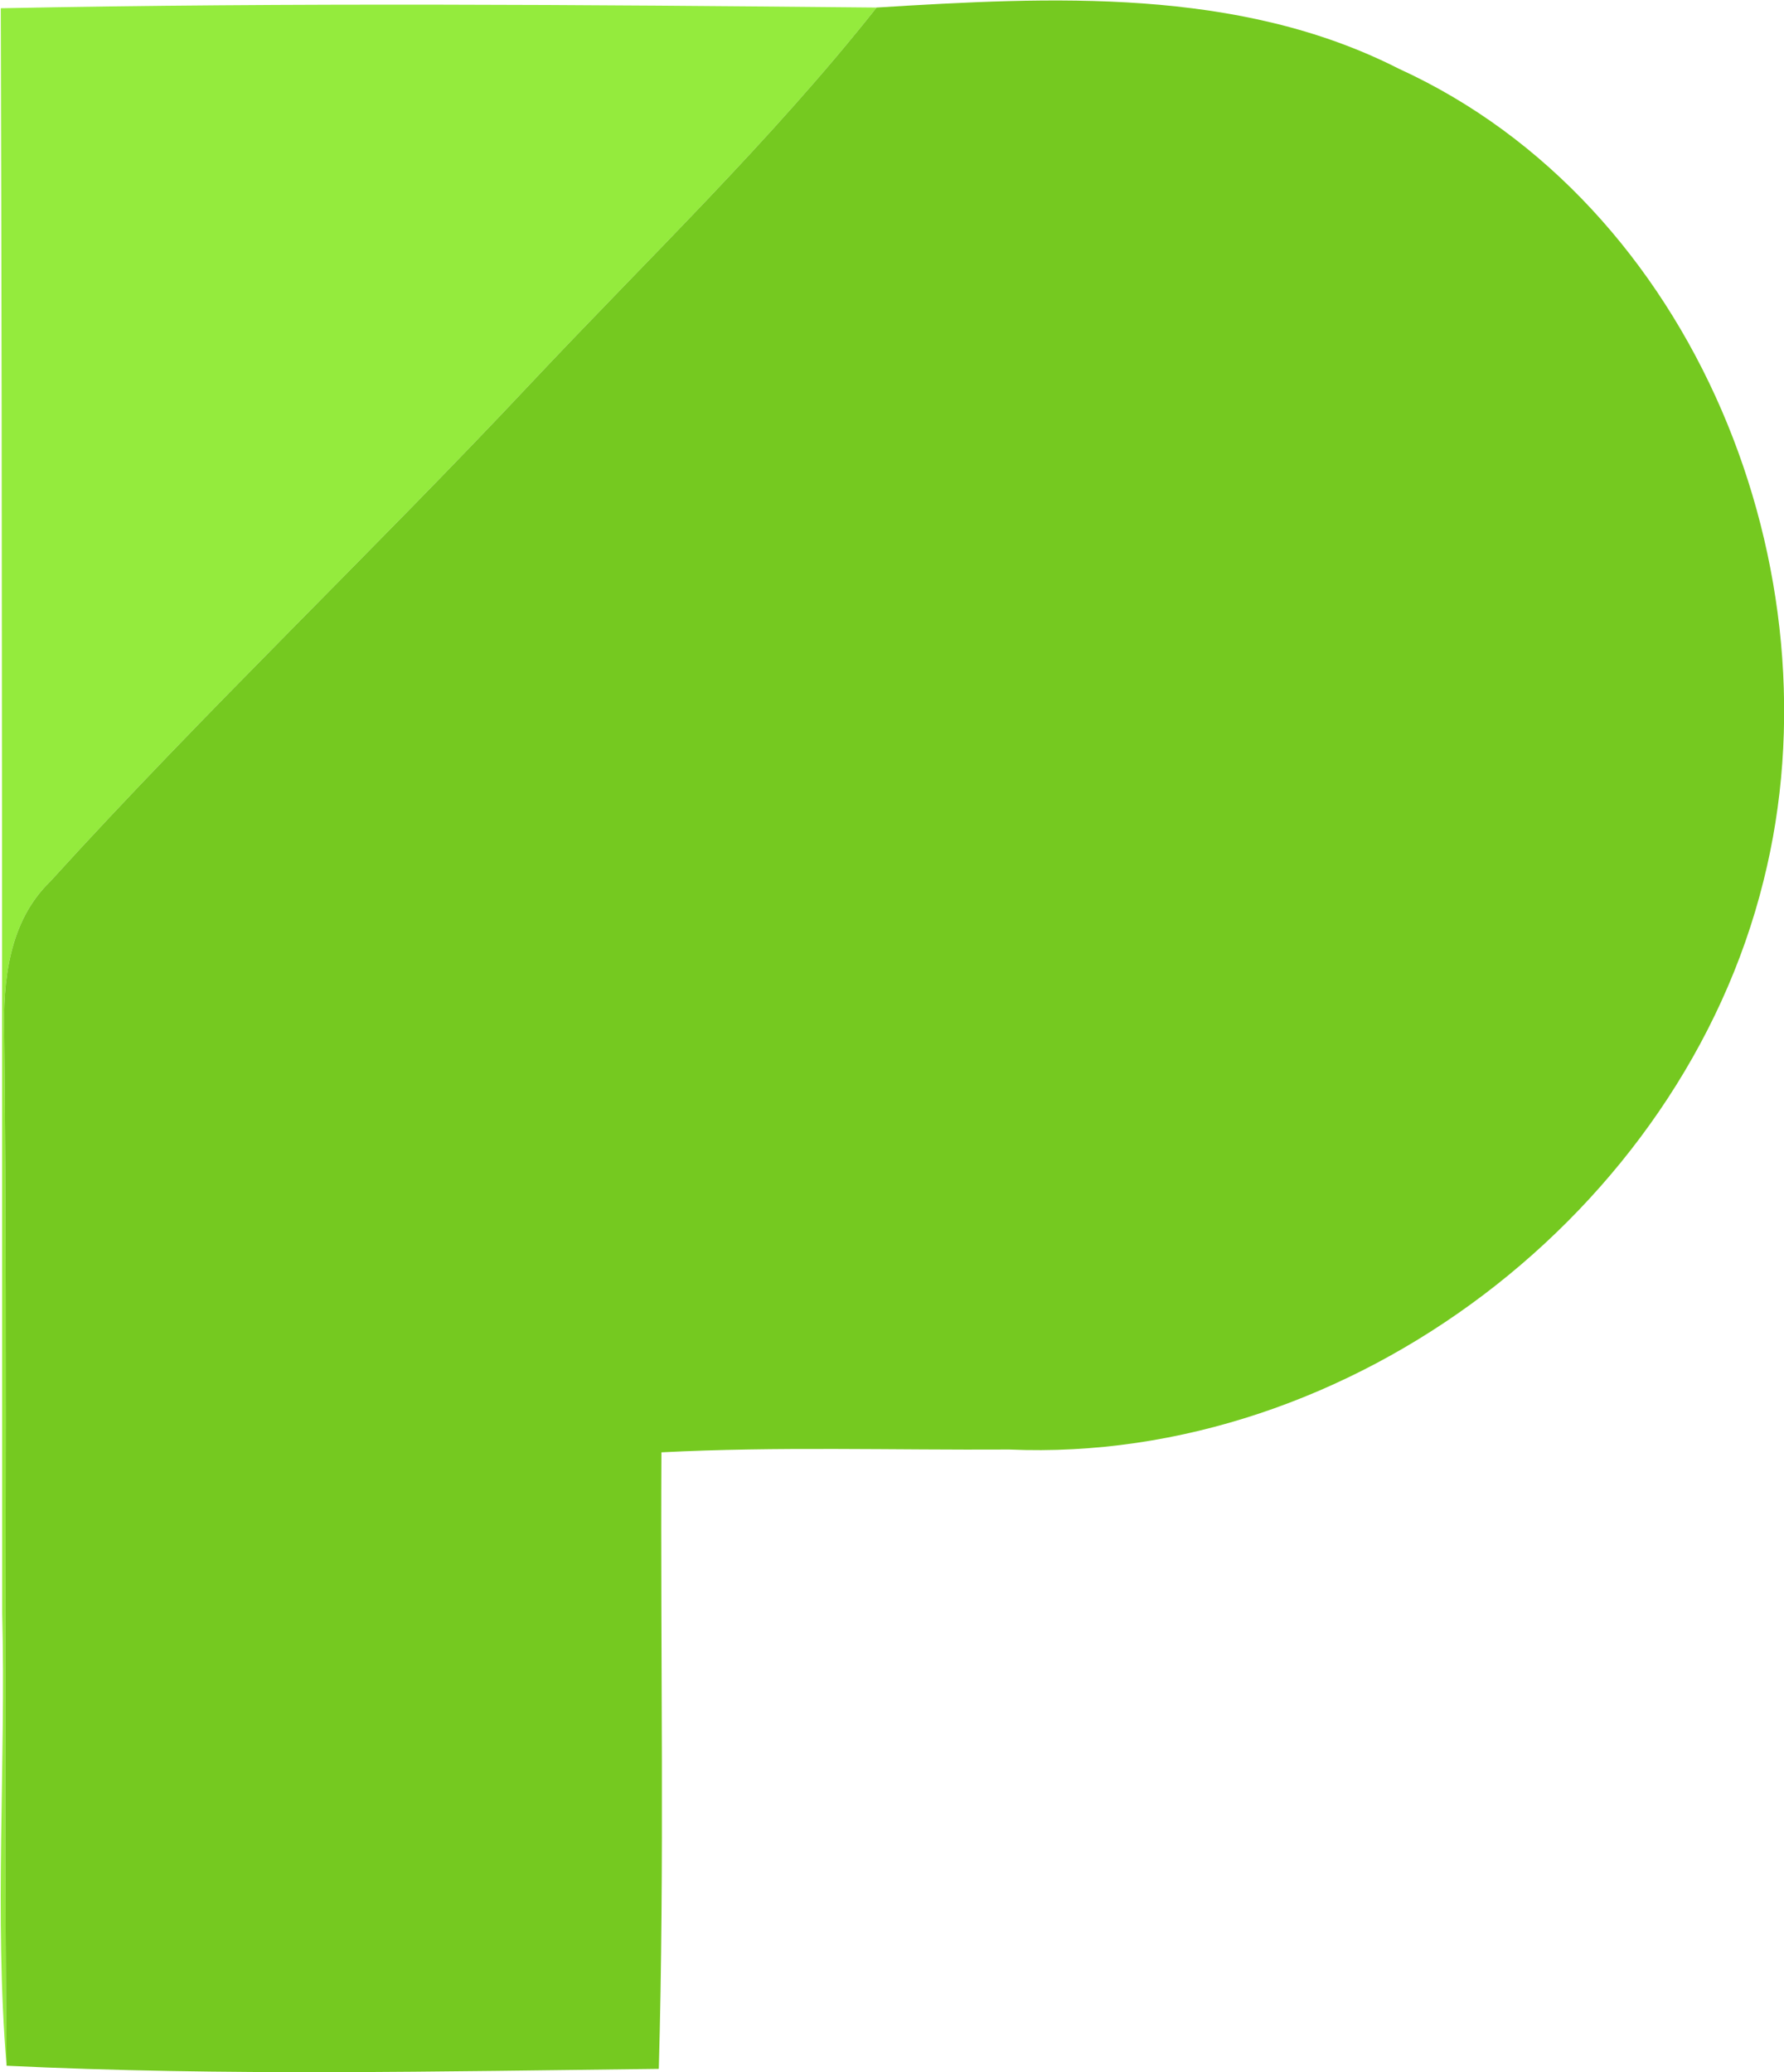
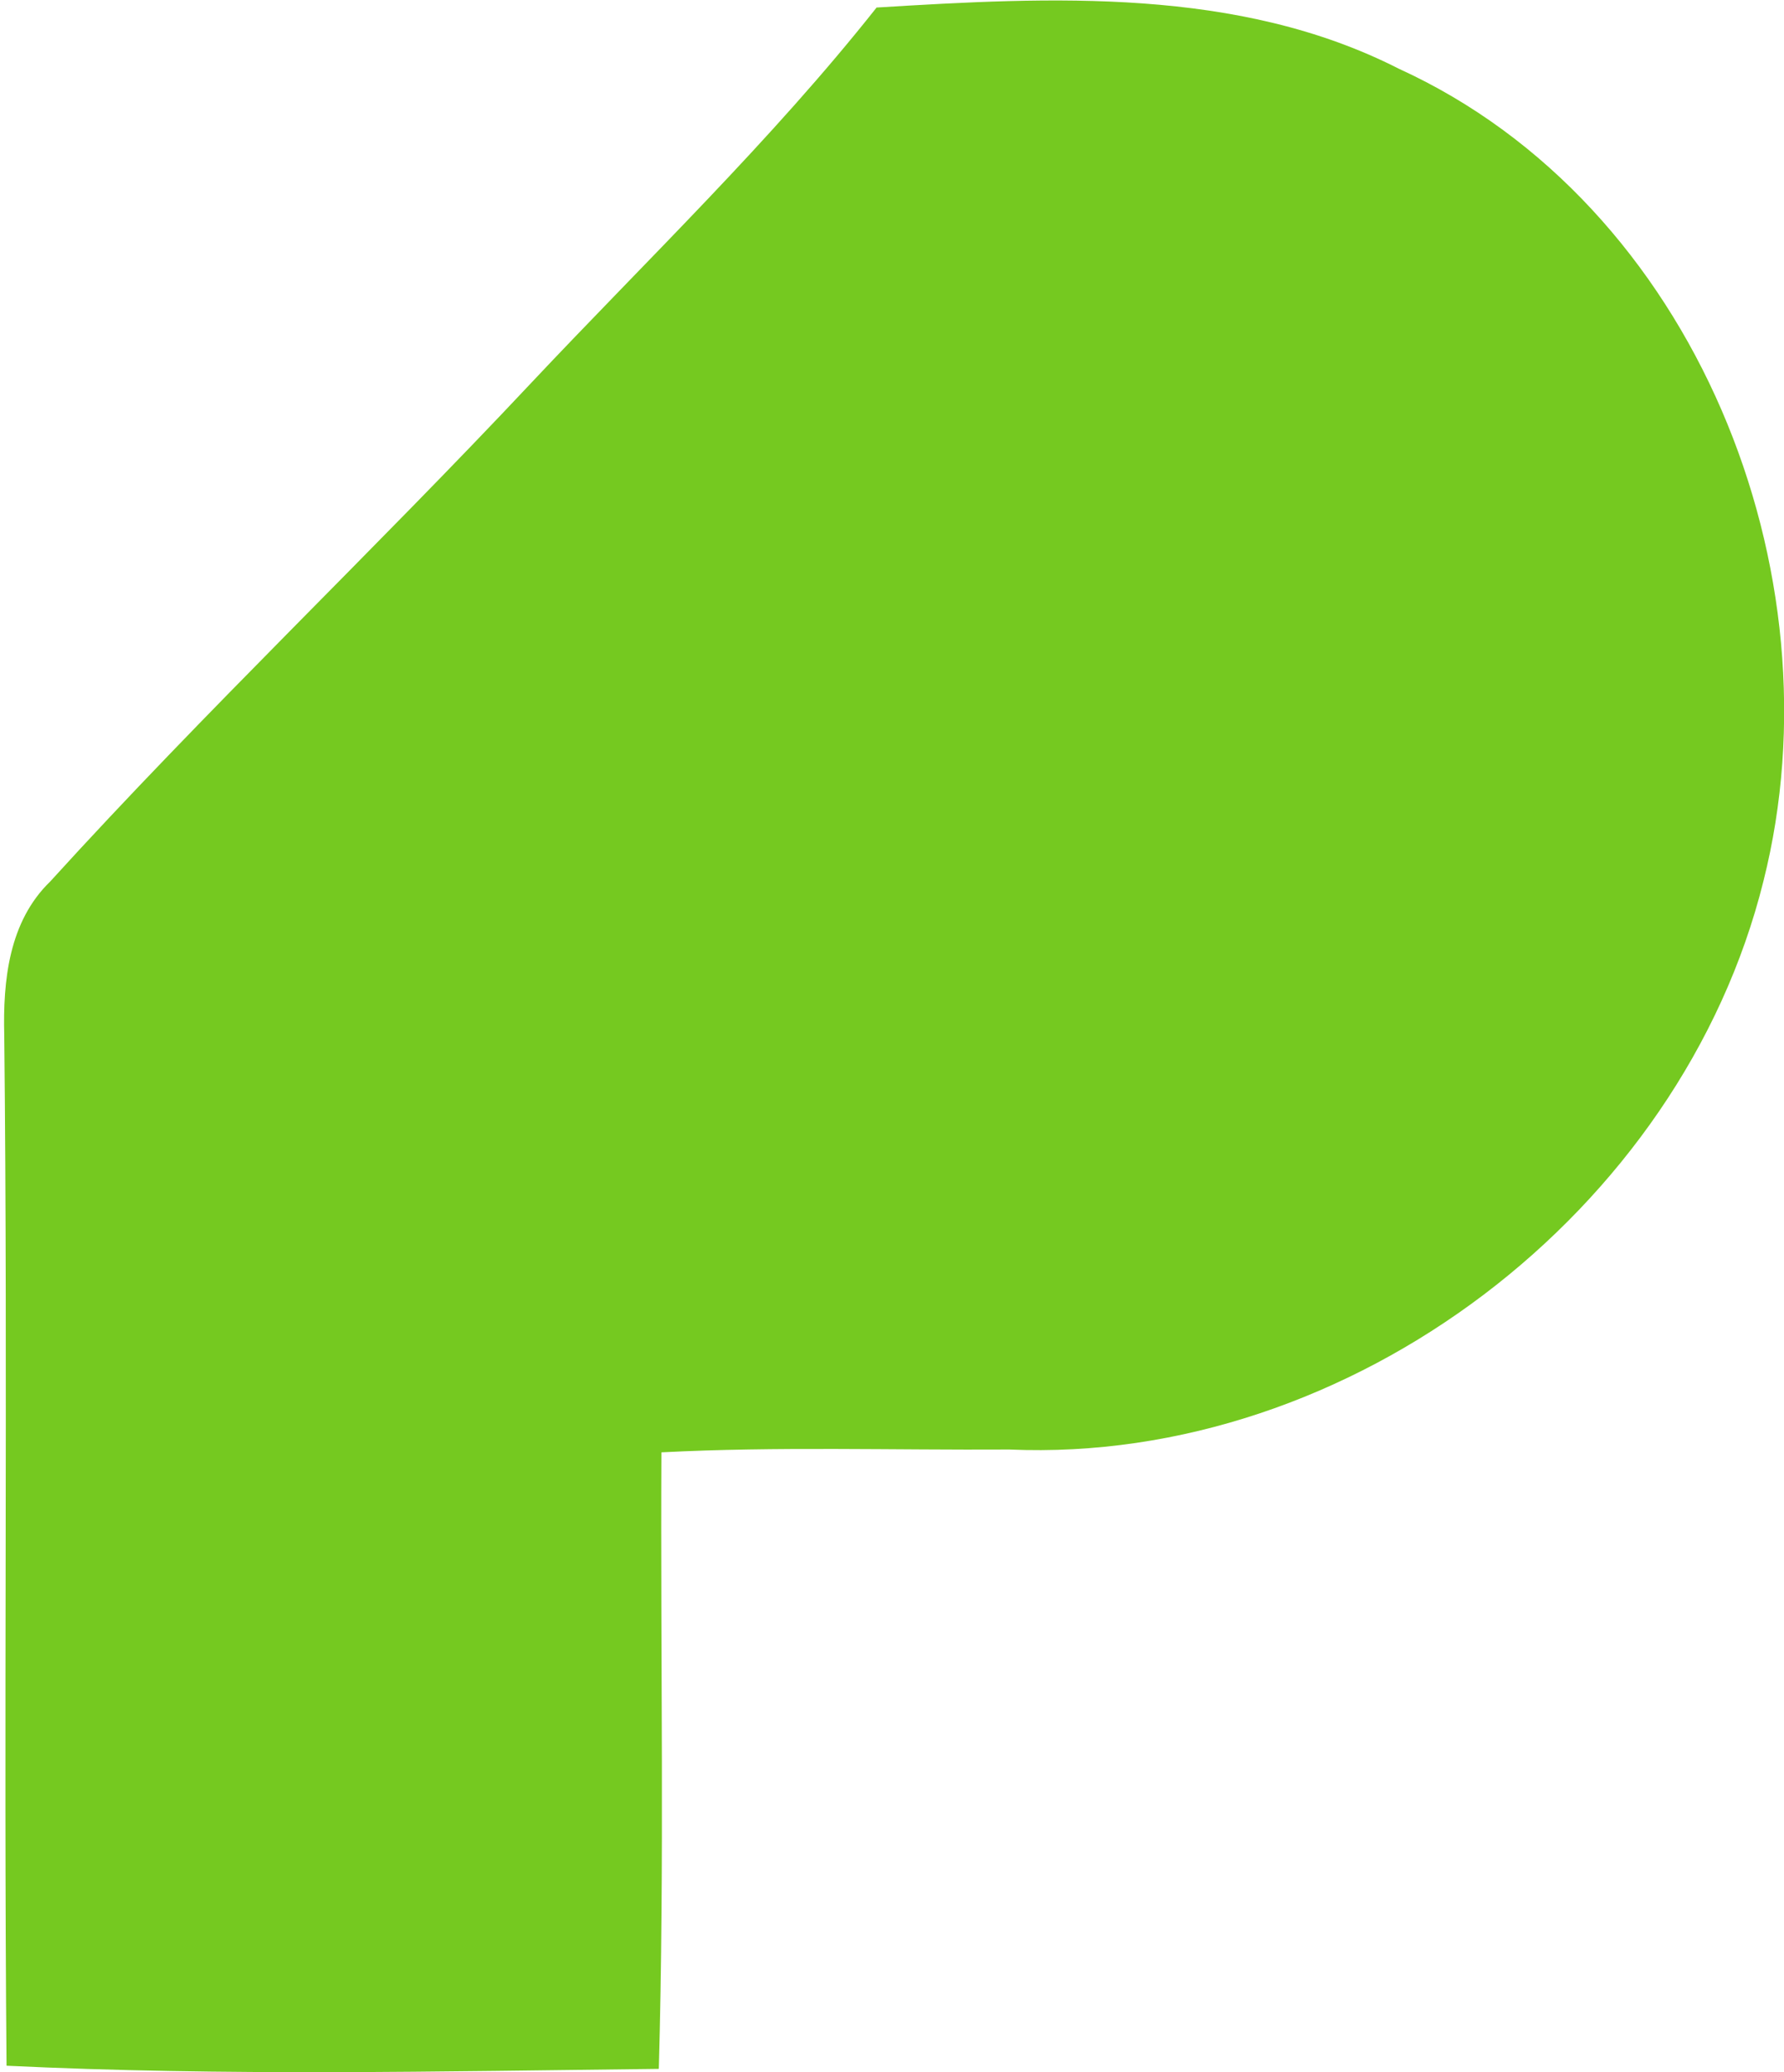
<svg xmlns="http://www.w3.org/2000/svg" width="1017" height="1181" viewBox="0 0 1017 1181">
-   <path id="Path" fill="#94eb3d" stroke="none" d="M 0.432 4.695 C 166.758 1.405 333.283 2.701 499.725 4.297 C 439.495 80.381 369.198 147.689 302.785 218.286 C 212.74 314.215 117.211 404.955 28.665 502.378 C 5.033 525.213 1.642 558.919 2.44 590.129 C 4.534 785.87 2.041 981.615 3.736 1177.356 C -3.343 1091.6 3.437 1005.348 1.243 919.491 C 1.144 614.561 1.343 309.614 0.446 4.676 L 0.432 4.695 Z" />
  <path id="path1" fill="#75c920" stroke="none" d="M 499.725 4.296 C 599.242 -1.787 705.838 -7.471 797.477 39.196 C 966.397 116.376 1049.66 326.182 1005.284 502.183 C 958.52 690.546 769.952 834.539 575.398 826.162 C 509.285 826.56 443.176 824.367 377.063 827.757 C 376.465 944.923 378.858 1062.09 375.567 1179.157 C 251.718 1180.553 127.474 1183.345 3.725 1177.362 C 2.029 981.621 4.522 785.875 2.428 590.135 C 1.631 558.923 5.021 525.221 28.654 502.384 C 117.2 404.961 212.728 314.22 302.773 218.292 C 369.186 147.695 439.484 80.383 499.714 4.302 L 499.725 4.296 Z" />
</svg>